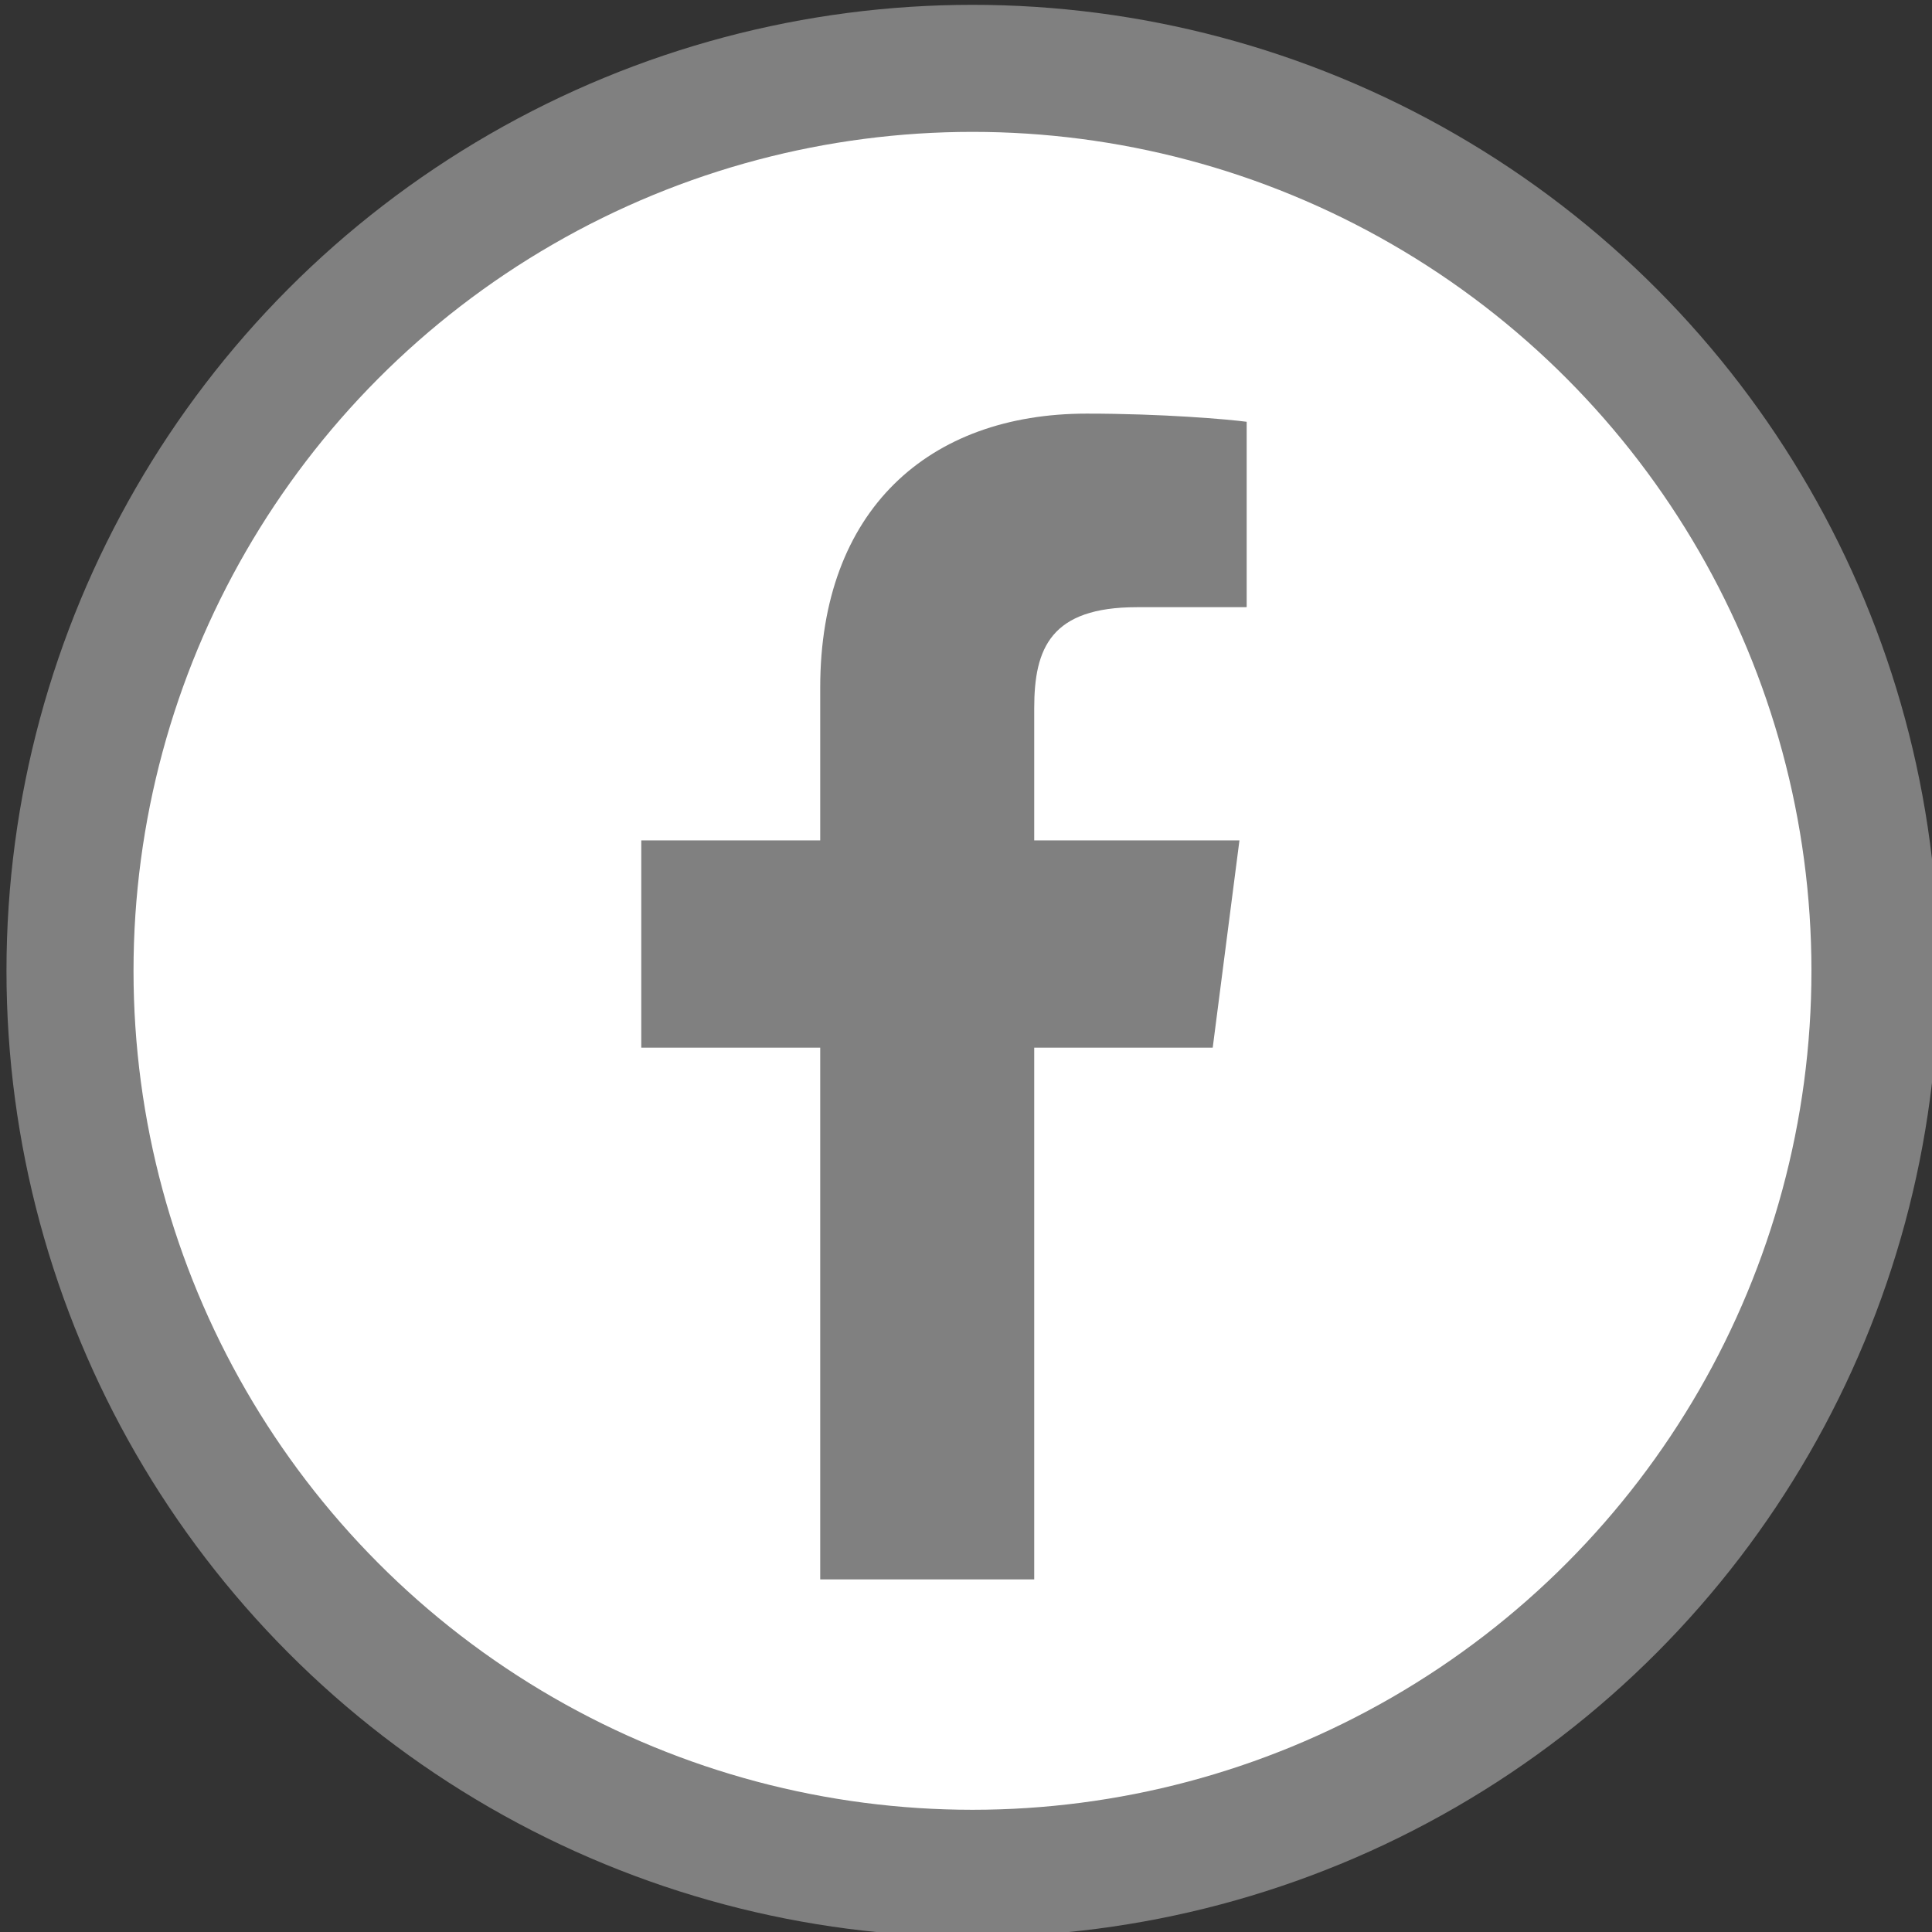
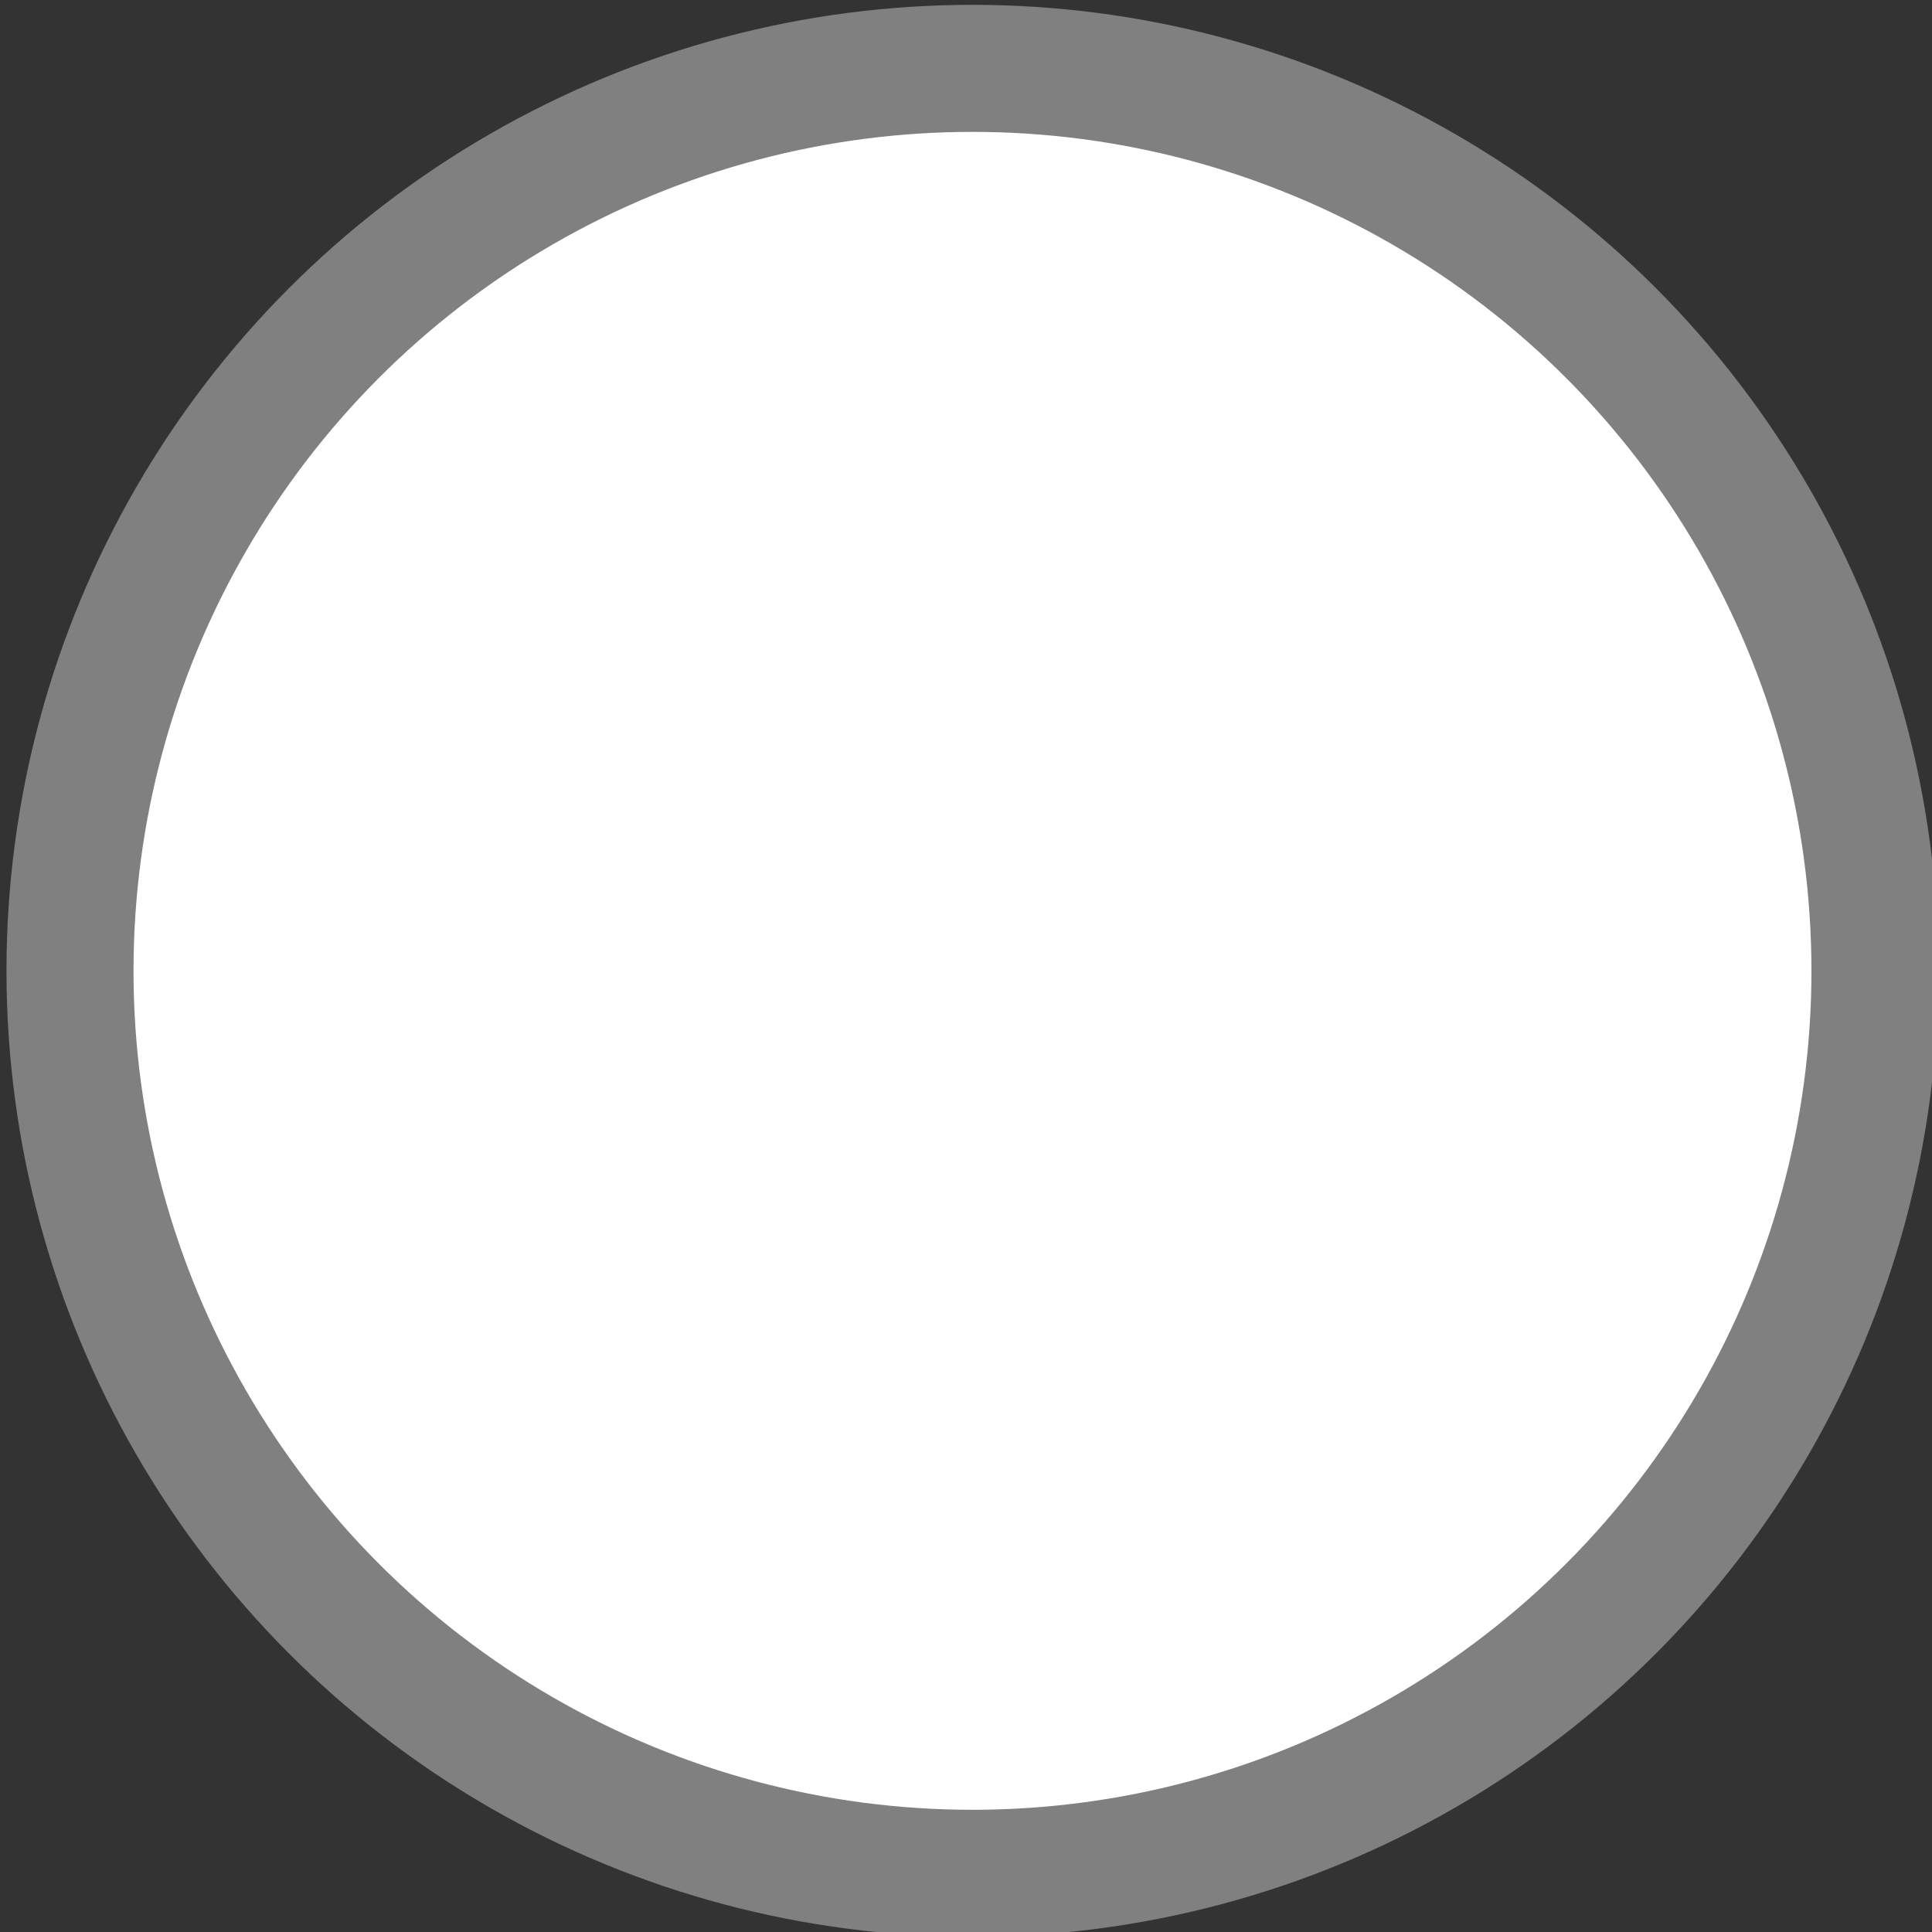
<svg xmlns="http://www.w3.org/2000/svg" xmlns:ns1="http://www.inkscape.org/namespaces/inkscape" xmlns:ns2="http://sodipodi.sourceforge.net/DTD/sodipodi-0.dtd" xmlns:xlink="http://www.w3.org/1999/xlink" viewBox="0 0 30.416 30.416" id="svg3635" version="1.1" ns1:version="0.91 r13725" ns2:docname="icon_facebook_ring_off.svg">
  <rect x="0" y="0" width="30.416" height="30.416" fill="#333333" stroke="none" />
  <defs id="defs3637">
    <clipPath id="clipPath4327" clipPathUnits="userSpaceOnUse">
-       <path ns1:connector-curvature="0" id="path4329" d="M 0,500 1024,500 1024,0 0,0 0,500 Z" />
-     </clipPath>
+       </clipPath>
  </defs>
  <ns2:namedview id="base" pagecolor="#ffffff" bordercolor="#666666" borderopacity="1.0" ns1:pageopacity="0.0" ns1:pageshadow="2" ns1:zoom="20.959139" ns1:cx="23.659817" ns1:cy="15.715265" ns1:document-units="px" ns1:current-layer="layer1" showgrid="false" fit-margin-top="0" fit-margin-left="0" fit-margin-right="0" fit-margin-bottom="0" ns1:window-width="1920" ns1:window-height="1018" ns1:window-x="-8" ns1:window-y="-8" ns1:window-maximized="1" showguides="true" ns1:guide-bbox="true">
    <ns2:guide position="15.266,15.665" orientation="1,0" id="guide5430" />
    <ns2:guide position="33.771,15.709" orientation="0,1" id="guide5432" />
  </ns2:namedview>
  <a xlink:href="https://www.facebook.com/myserver.de" xlink:title="Facebook" onclick="window.open('https://www.facebook.com/myserver.de','_blank', 'resizable,scrollbars').focus(); return false;" target="_blank">
    <g ns1:label="Ebene 1" ns1:groupmode="layer" id="layer1" transform="translate(-307.649,-274.297)">
      <circle id="circle4045" r="14.208" cy="289.581" cx="322.959" style="fill:#ffffff;stroke:#808080;stroke-width:2" />
      <g id="g4335-8" transform="matrix(0.081,0,0,-0.081,323.931,299.162)" style="fill:#808080">
-         <path d="m 0,0 0,103.355 34.693,0 5.194,40.28 -39.887,0 0,25.717 c 0,11.662 3.238,19.609 19.962,19.609 l 21.33,0.01 0,36.026 c -3.69,0.49 -16.351,1.587 -31.081,1.587 -30.753,0 -51.806,-18.771 -51.806,-53.244 l 0,-29.705 -34.781,0 0,-40.28 34.781,0 L -41.595,0 0,0 Z" style="fill:#808080;fill-opacity:1;fill-rule:nonzero;stroke:none" id="path4337-2" ns1:connector-curvature="0" />
-       </g>
+         </g>
    </g>
  </a>
</svg>